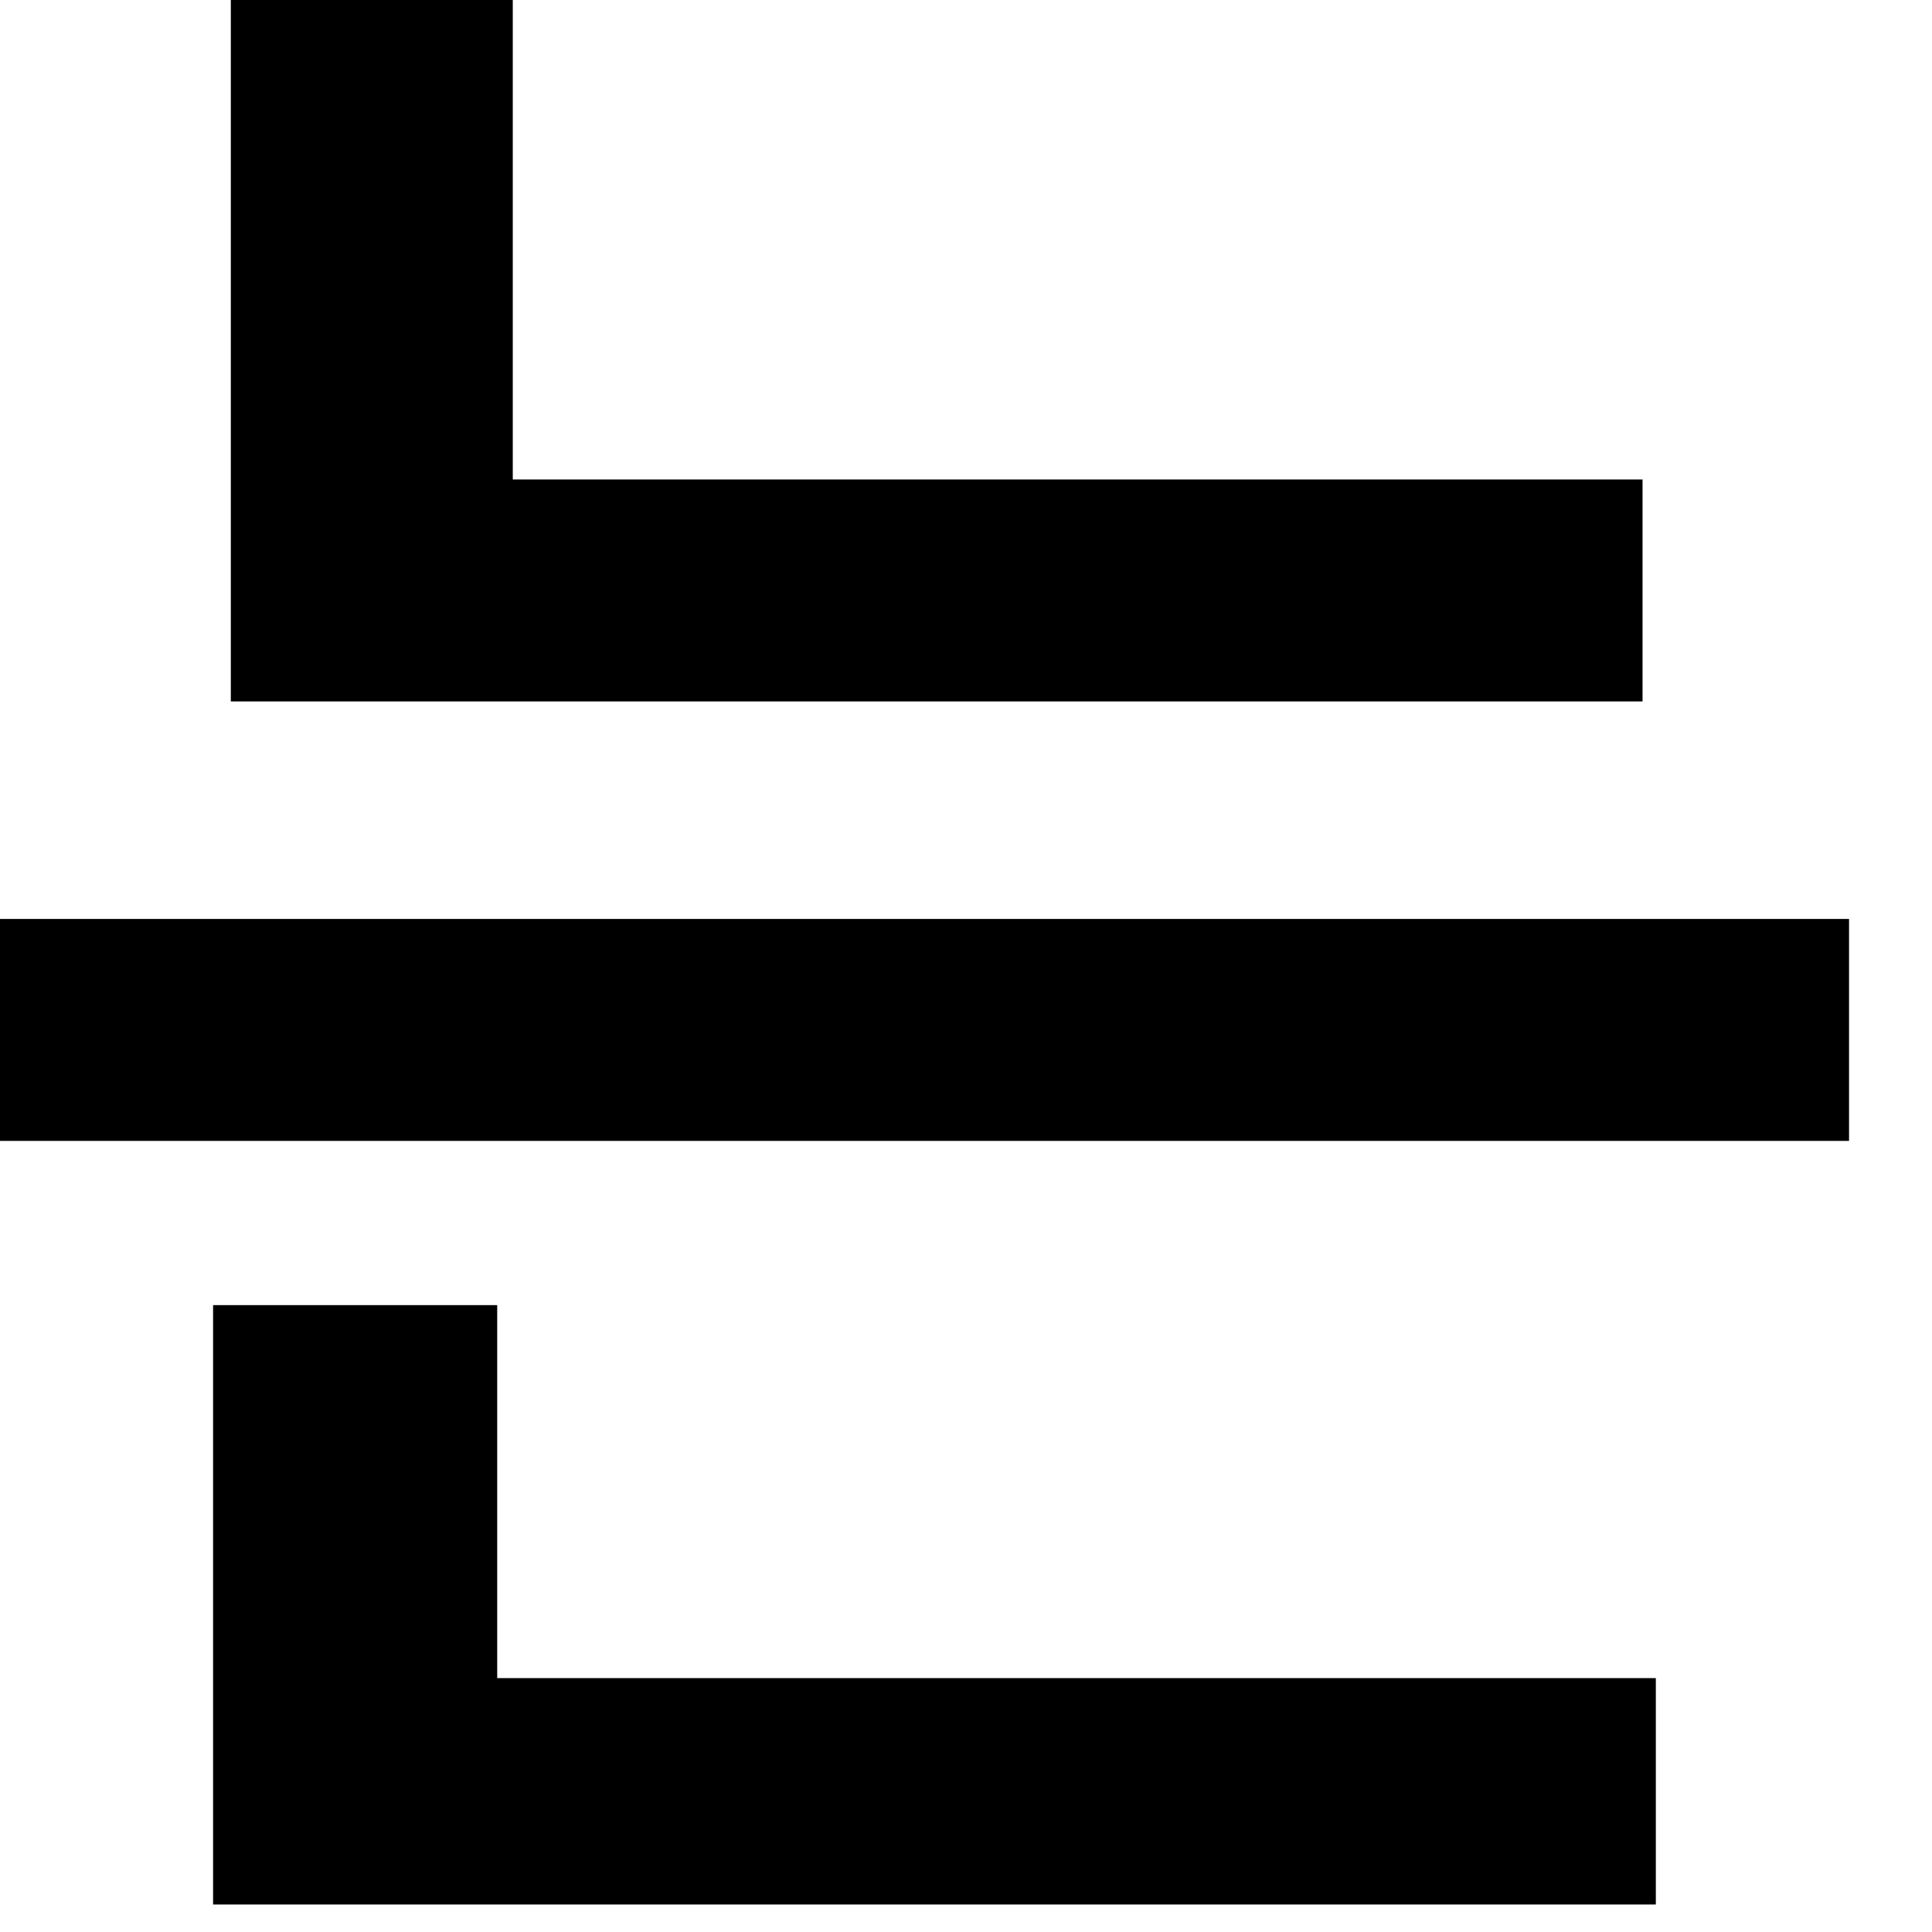
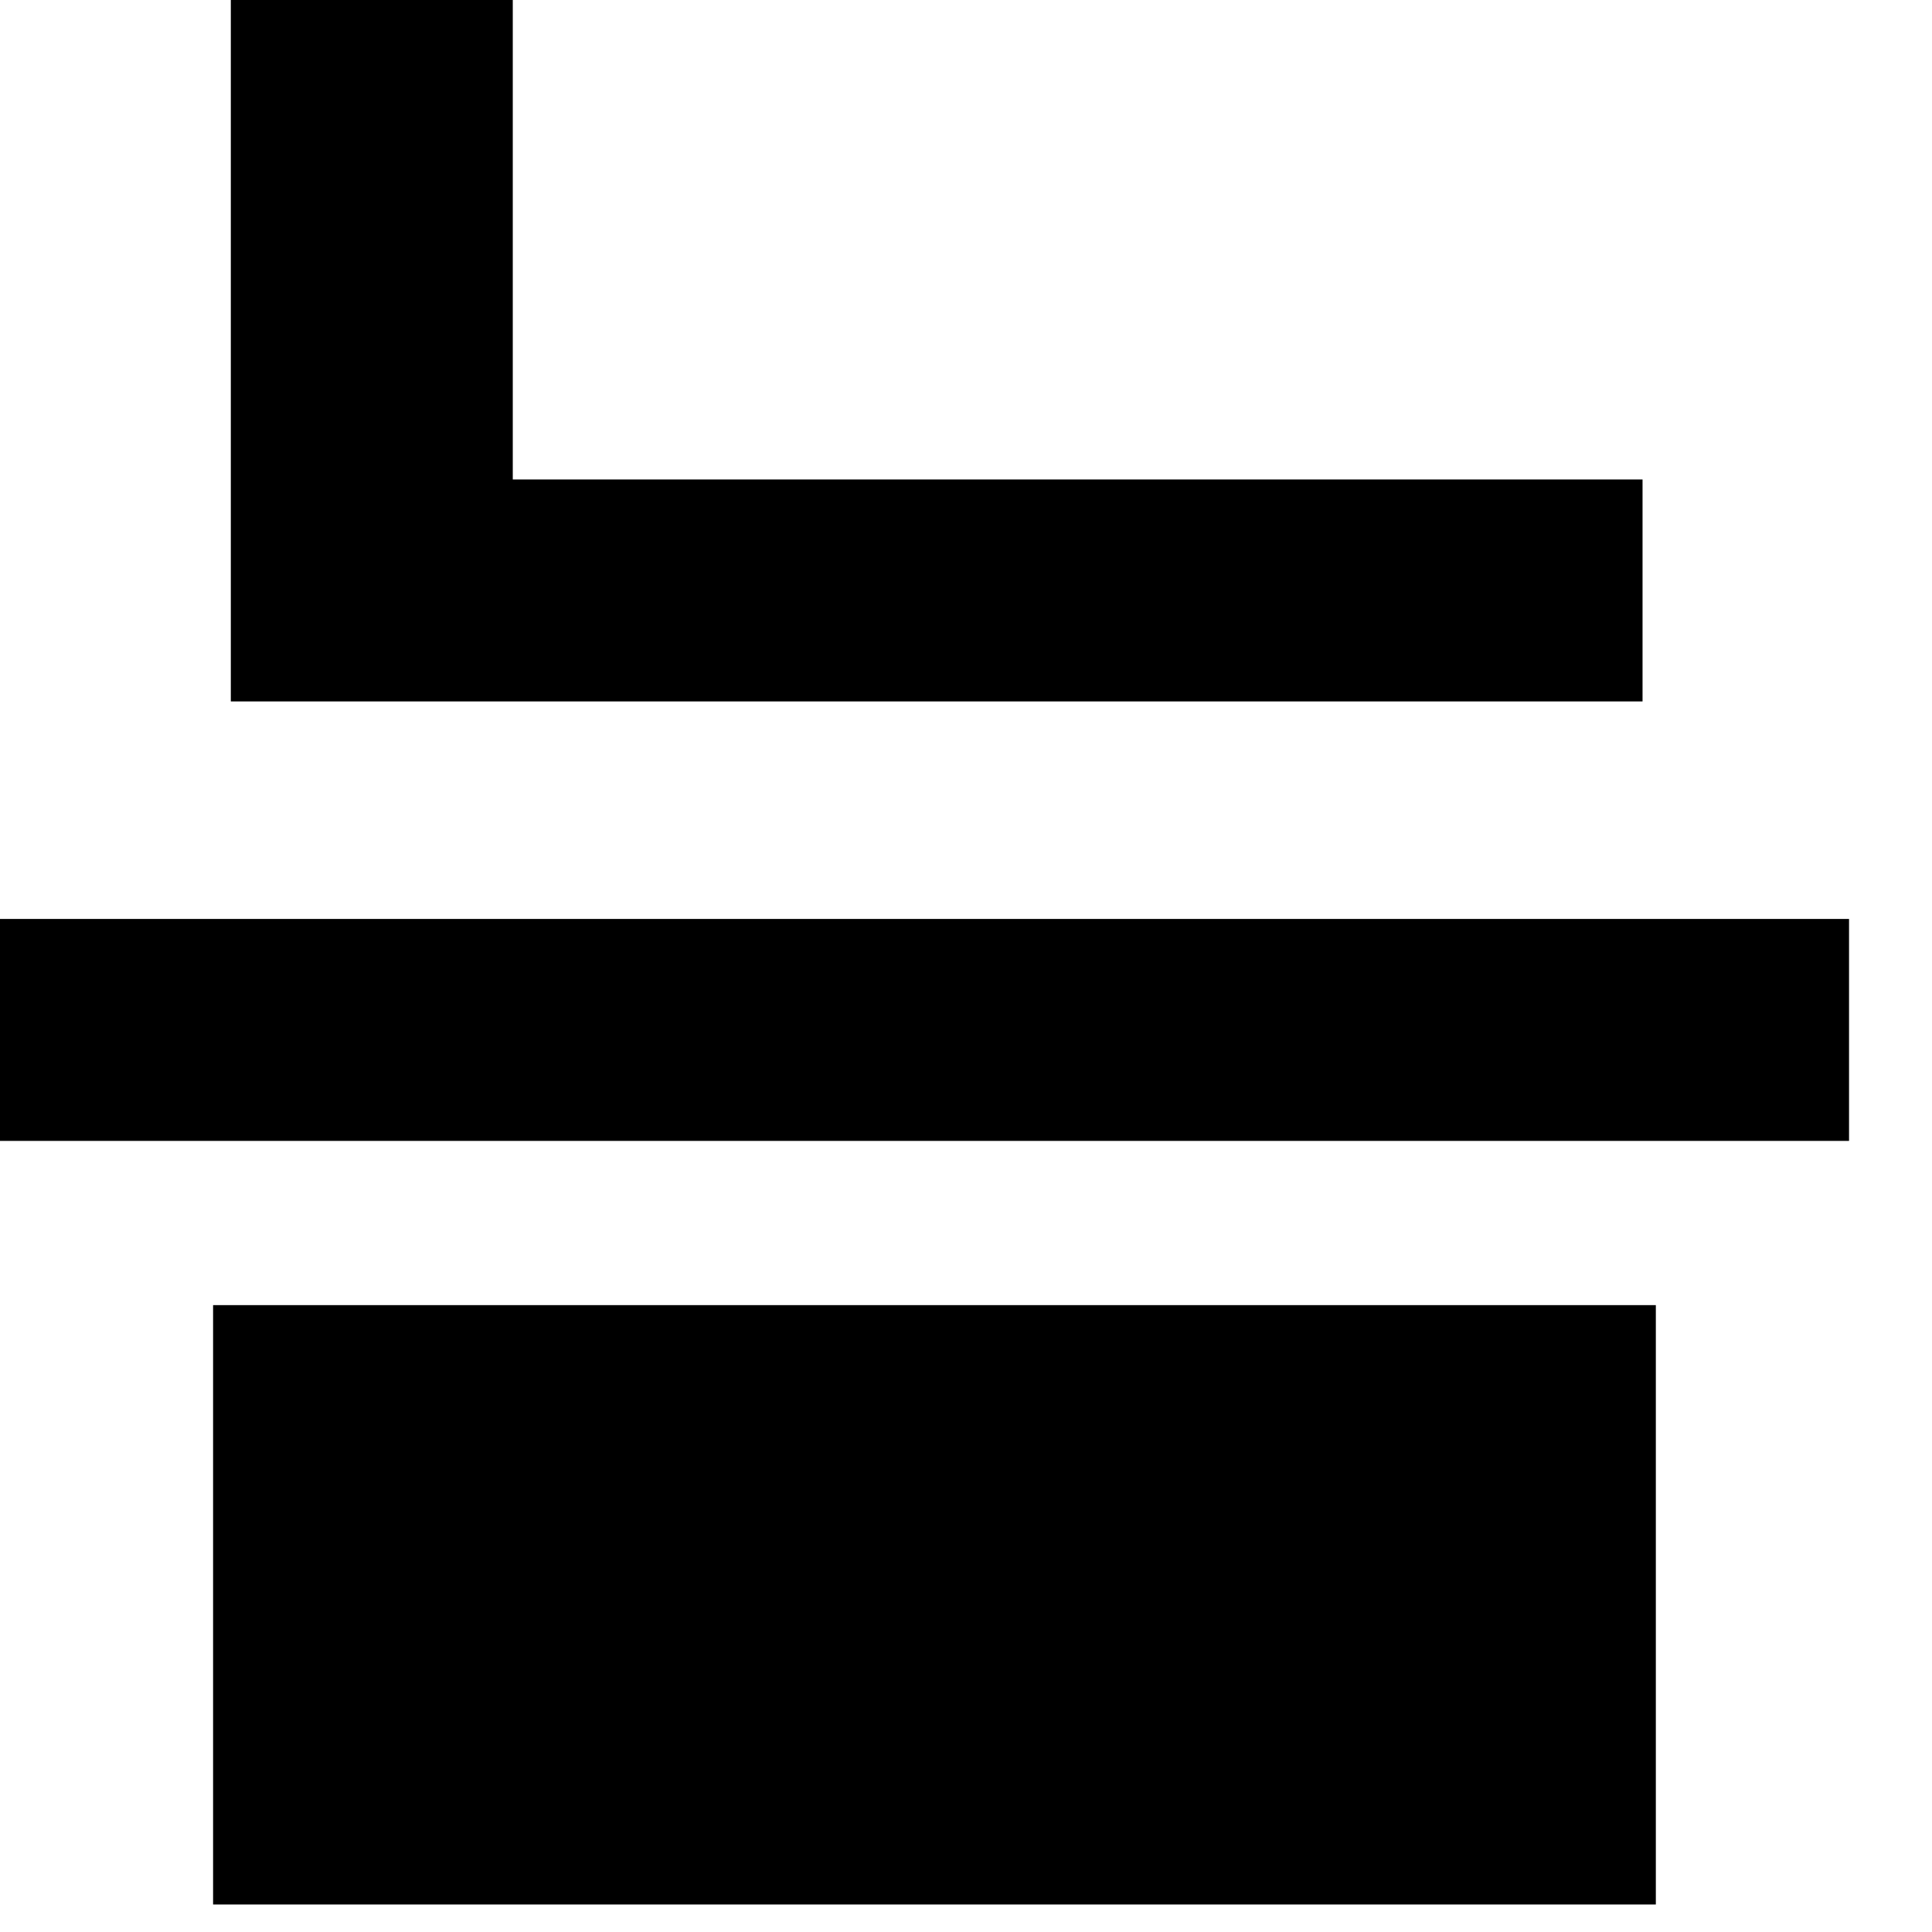
<svg xmlns="http://www.w3.org/2000/svg" fill="none" height="100%" overflow="visible" preserveAspectRatio="none" style="display: block;" viewBox="0 0 17 17" width="100%">
-   <path d="M14.453 4.219V6.172H2.031V0H4.512V4.219H14.453ZM0 10.039V8.086H16.27V10.039H0ZM1.875 16.758V11.484H4.375V14.766H14.57V16.758H1.875Z" fill="black" id="Vector" />
+   <path d="M14.453 4.219V6.172H2.031V0H4.512V4.219H14.453ZM0 10.039V8.086H16.27V10.039H0ZM1.875 16.758V11.484H4.375H14.57V16.758H1.875Z" fill="black" id="Vector" />
</svg>